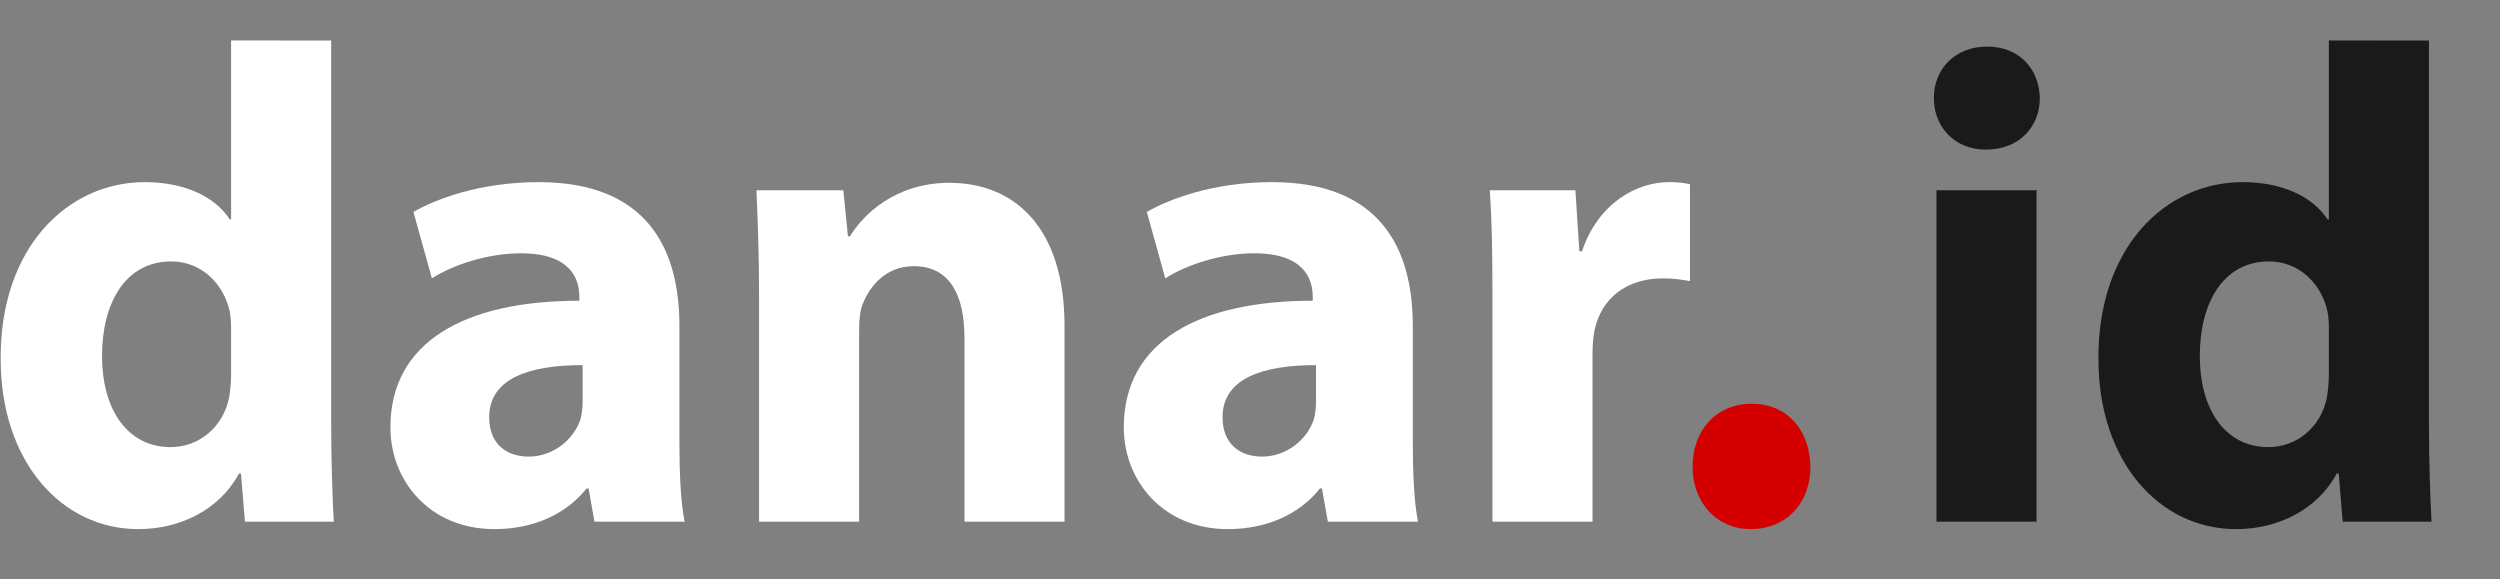
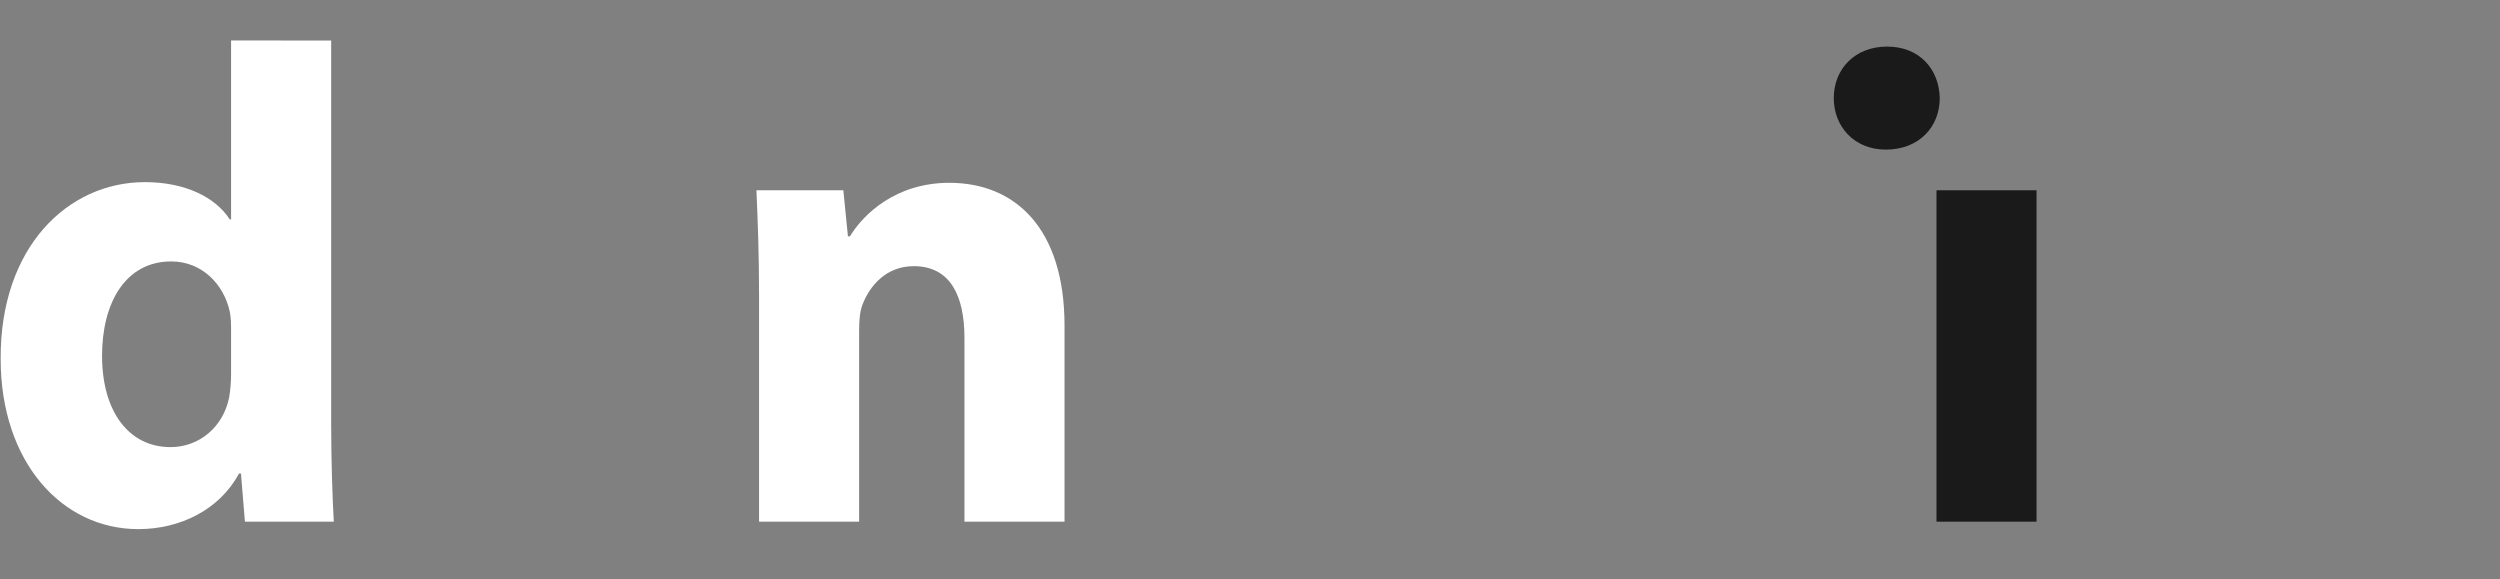
<svg xmlns="http://www.w3.org/2000/svg" version="1.1" id="svg64" width="305.534" height="70.794" viewBox="0 0 305.534 70.794">
  <rect x="0" y="0" width="305.534" height="70.794" fill="#808080" stroke="none" />
  <defs id="defs68" />
  <g id="g70" transform="translate(-44.932,-79.928)">
    <g aria-label="danar.id" transform="matrix(0.986,0,0,1.015,-128.869,-26.227)" id="text286" style="font-weight:bold;font-size:81.6px;font-family:'Myriad Pro';-inkscape-font-specification:'Myriad Pro Bold';fill:#1a1a1a;stroke-width:6.8">
      <g id="g662" style="fill:#ffffff">
        <path d="m 204.911,109.462 v 21.542 h -0.163 c -1.795,-2.693 -5.549,-4.488 -10.526,-4.488 -9.547,0 -17.952,7.834 -17.87,21.298 0,12.403 7.589,20.482 17.054,20.482 5.141,0 10.037,-2.285 12.485,-6.691 h 0.245 l 0.49,5.794 h 11.016 c -0.163,-2.693 -0.326,-7.426 -0.326,-11.914 v -46.022 z m 0,40.147 c 0,0.979 -0.082,1.958 -0.245,2.856 -0.734,3.509 -3.672,5.957 -7.262,5.957 -5.141,0 -8.486,-4.243 -8.486,-11.016 0,-6.283 2.856,-11.342 8.568,-11.342 3.835,0 6.528,2.774 7.262,6.038 0.163,0.734 0.163,1.632 0.163,2.285 z" id="path415" style="fill:#ffffff" />
-         <path d="m 260.481,143.815 c 0,-9.466 -4.162,-17.299 -17.462,-17.299 -7.262,0 -12.73,2.04 -15.504,3.59 l 2.285,7.997 c 2.611,-1.632 6.936,-3.019 11.016,-3.019 6.12,0 7.262,3.019 7.262,5.222 v 0.49 c -14.117,0 -23.419,4.896 -23.419,15.259 0,6.365 4.814,12.24 12.893,12.24 4.733,0 8.813,-1.714 11.424,-4.896 h 0.245 l 0.734,3.998 h 11.179 c -0.49,-2.203 -0.653,-5.875 -0.653,-9.629 z m -11.995,9.058 c 0,0.734 -0.082,1.469 -0.245,2.122 -0.816,2.53 -3.427,4.57 -6.446,4.57 -2.774,0 -4.896,-1.55 -4.896,-4.733 0,-4.733 5.059,-6.283 11.587,-6.283 z" id="path417" style="fill:#ffffff" />
        <path d="m 270.354,167.397 h 12.403 v -23.011 c 0,-1.142 0.082,-2.285 0.408,-3.101 0.898,-2.285 2.938,-4.651 6.365,-4.651 4.488,0 6.283,3.509 6.283,8.65 v 22.114 h 12.403 v -23.582 c 0,-11.75 -6.12,-17.218 -14.28,-17.218 -6.691,0 -10.69,3.835 -12.322,6.446 h -0.245 l -0.571,-5.549 h -10.771 c 0.163,3.59 0.326,7.752 0.326,12.73 z" id="path419" style="fill:#ffffff" />
-         <path d="m 351.383,143.815 c 0,-9.466 -4.162,-17.299 -17.462,-17.299 -7.262,0 -12.73,2.04 -15.504,3.59 l 2.285,7.997 c 2.611,-1.632 6.936,-3.019 11.016,-3.019 6.12,0 7.262,3.019 7.262,5.222 v 0.49 c -14.117,0 -23.419,4.896 -23.419,15.259 0,6.365 4.814,12.24 12.893,12.24 4.733,0 8.813,-1.714 11.424,-4.896 h 0.245 l 0.734,3.998 h 11.179 c -0.49,-2.203 -0.653,-5.875 -0.653,-9.629 z m -11.995,9.058 c 0,0.734 -0.082,1.469 -0.245,2.122 -0.816,2.53 -3.427,4.57 -6.446,4.57 -2.774,0 -4.896,-1.55 -4.896,-4.733 0,-4.733 5.059,-6.283 11.587,-6.283 z" id="path421" style="fill:#ffffff" />
-         <path d="m 361.256,167.397 h 12.403 v -20.237 c 0,-0.979 0.082,-1.958 0.245,-2.774 0.816,-3.835 3.917,-6.283 8.486,-6.283 1.387,0 2.366,0.163 3.346,0.326 V 126.761 c -0.898,-0.163 -1.469,-0.245 -2.611,-0.245 -3.917,0 -8.731,2.448 -10.771,8.323 h -0.326 l -0.49,-7.344 h -10.608 c 0.245,3.427 0.326,7.262 0.326,13.138 z" id="path423" style="fill:#ffffff" />
      </g>
-       <path d="m 393.243,168.295 c 4.488,0 7.426,-3.182 7.426,-7.507 -0.082,-4.57 -3.019,-7.589 -7.262,-7.589 -4.325,0 -7.344,3.101 -7.344,7.589 0,4.325 3.019,7.507 7.181,7.507 z" id="path425" style="fill:#d40000" />
      <g id="g547" style="fill:#1a1a1a">
-         <path d="M 428.697,167.397 V 127.495 H 416.293 v 39.902 z m -6.12,-57.201 c -3.998,0 -6.61,2.693 -6.61,6.202 0,3.427 2.53,6.202 6.446,6.202 4.162,0 6.691,-2.774 6.691,-6.202 -0.082,-3.509 -2.53,-6.202 -6.528,-6.202 z" id="path427" style="fill:#1a1a1a" />
-         <path d="m 464.927,109.462 v 21.542 h -0.163 c -1.795,-2.693 -5.549,-4.488 -10.526,-4.488 -9.547,0 -17.952,7.834 -17.87,21.298 0,12.403 7.589,20.482 17.054,20.482 5.141,0 10.037,-2.285 12.485,-6.691 h 0.245 l 0.49,5.794 h 11.016 c -0.163,-2.693 -0.326,-7.426 -0.326,-11.914 v -46.022 z m 0,40.147 c 0,0.979 -0.082,1.958 -0.245,2.856 -0.734,3.509 -3.672,5.957 -7.262,5.957 -5.141,0 -8.486,-4.243 -8.486,-11.016 0,-6.283 2.856,-11.342 8.568,-11.342 3.835,0 6.528,2.774 7.262,6.038 0.163,0.734 0.163,1.632 0.163,2.285 z" id="path429" style="fill:#1a1a1a" />
+         <path d="M 428.697,167.397 V 127.495 H 416.293 v 39.902 m -6.12,-57.201 c -3.998,0 -6.61,2.693 -6.61,6.202 0,3.427 2.53,6.202 6.446,6.202 4.162,0 6.691,-2.774 6.691,-6.202 -0.082,-3.509 -2.53,-6.202 -6.528,-6.202 z" id="path427" style="fill:#1a1a1a" />
      </g>
    </g>
  </g>
</svg>